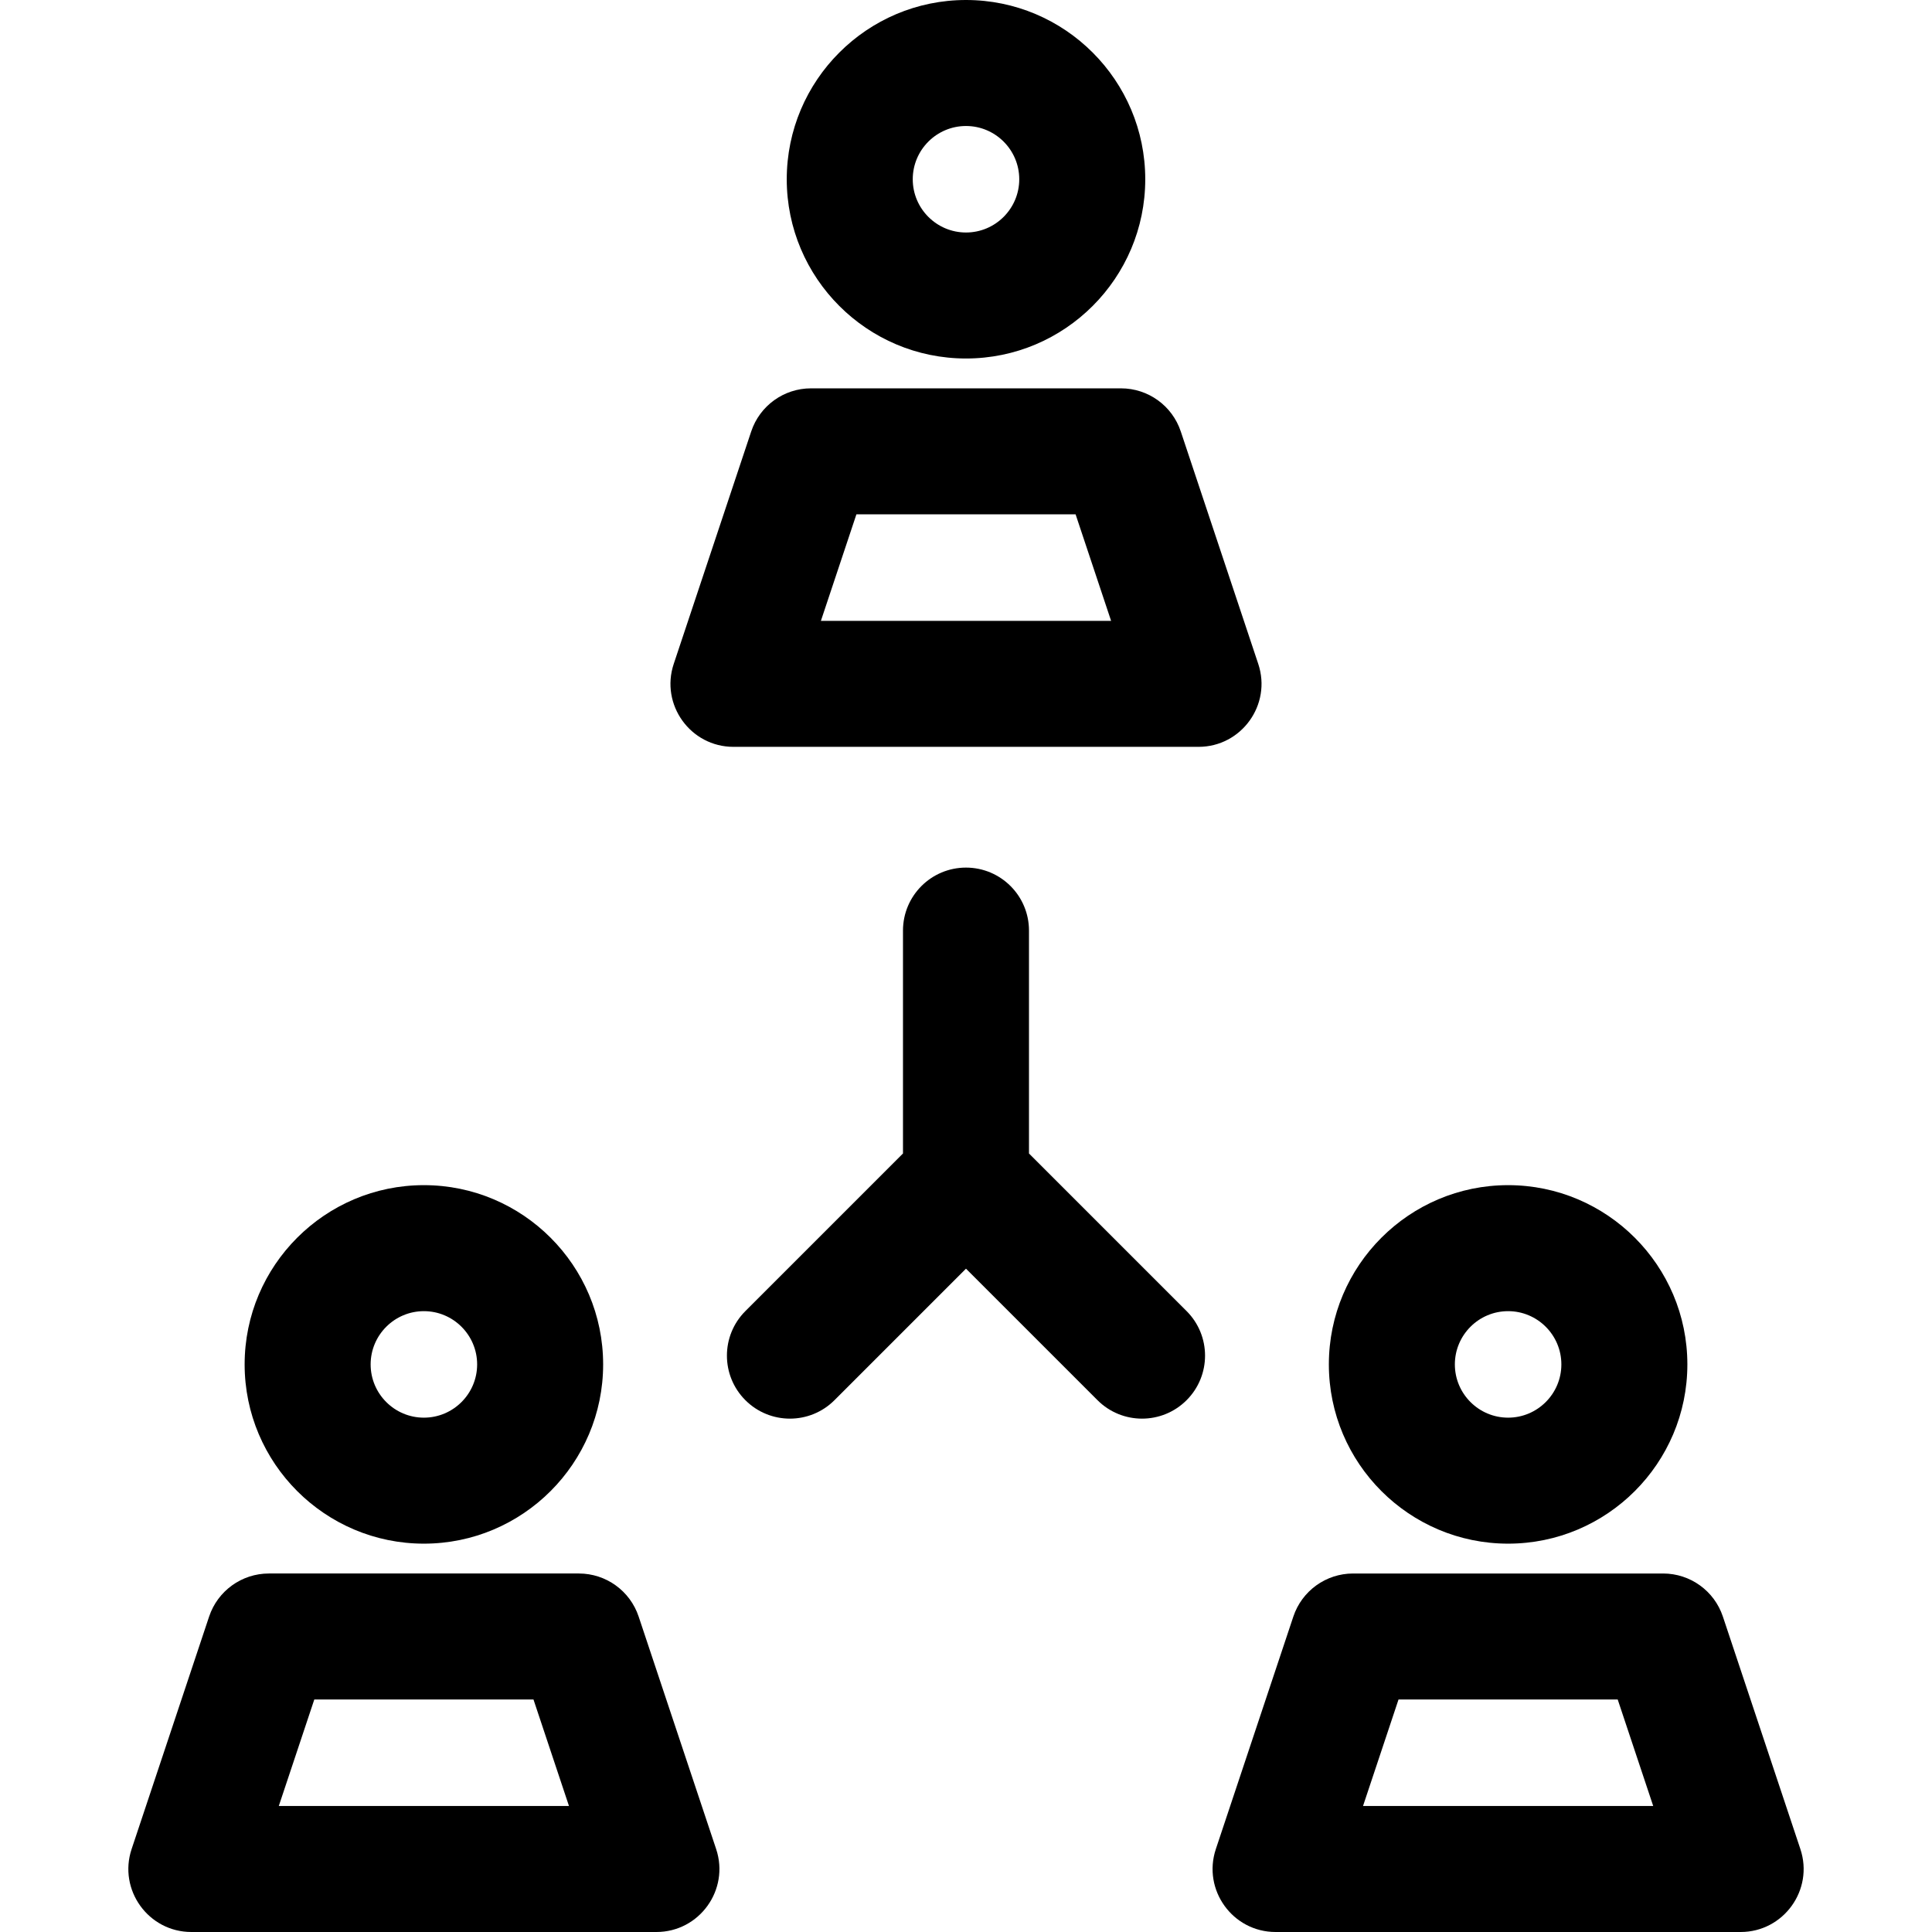
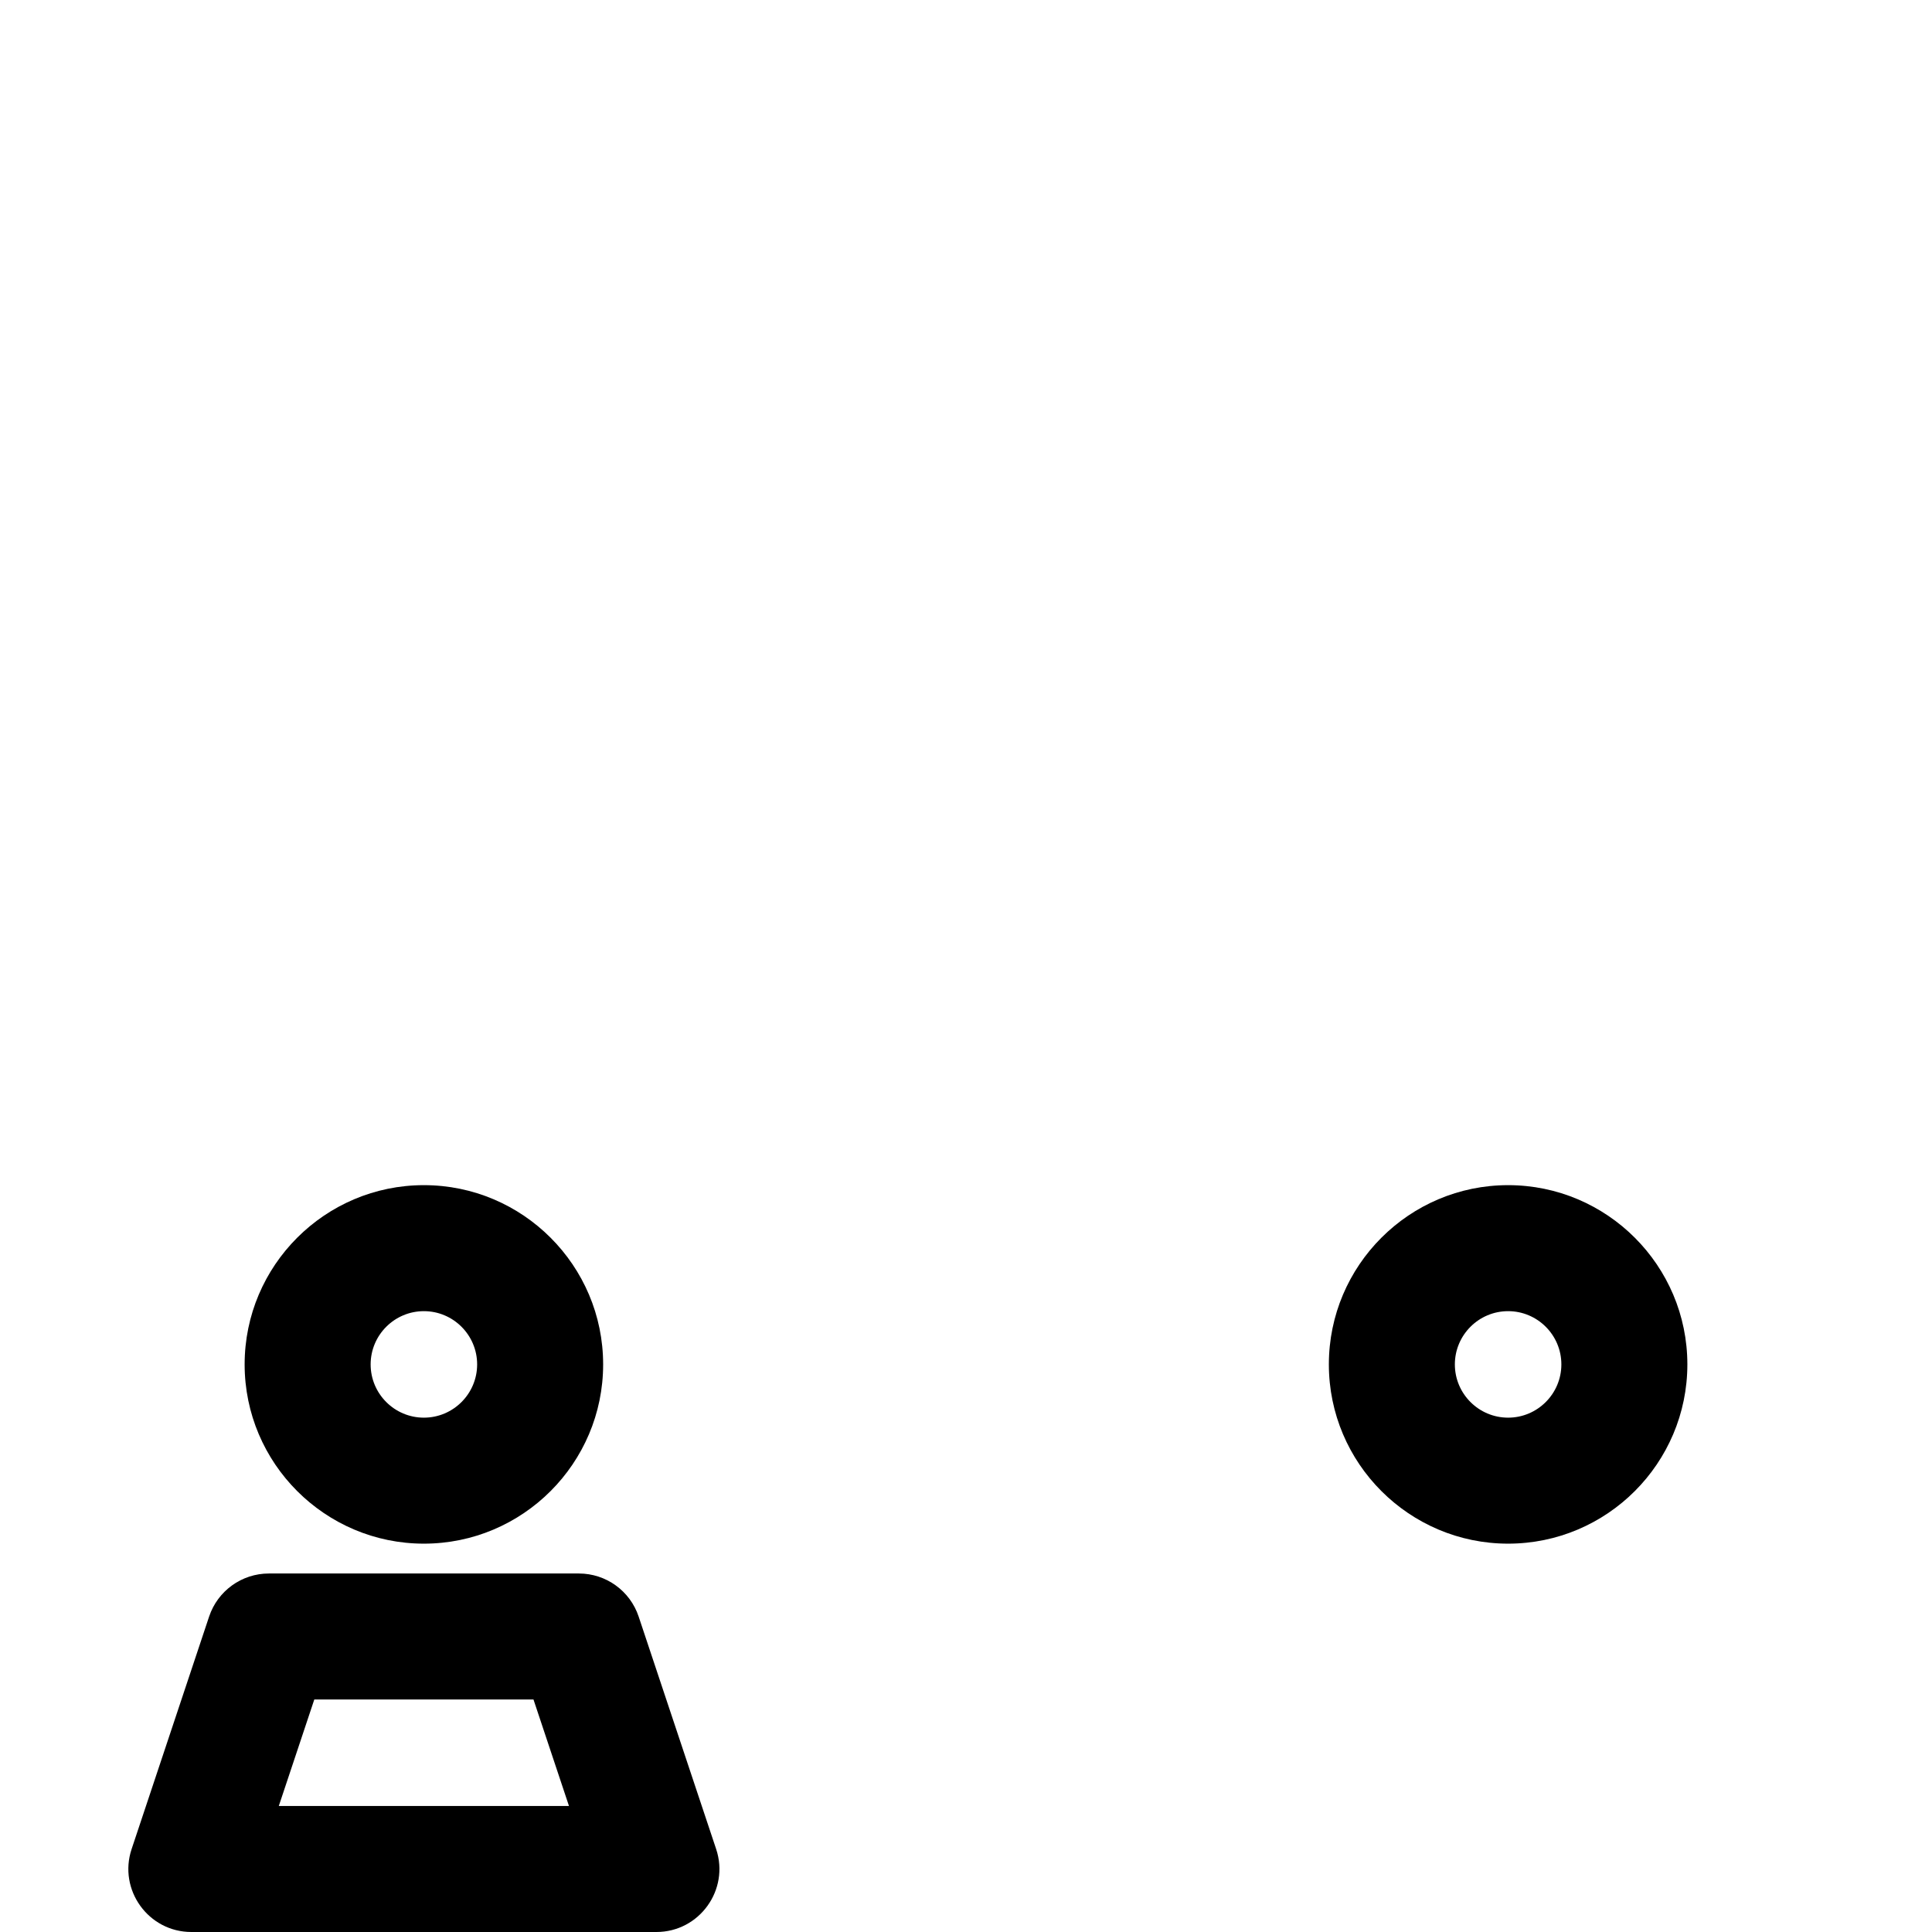
<svg xmlns="http://www.w3.org/2000/svg" xml:space="preserve" viewBox="0 0 512 512" id="Layer_1" version="1.1" width="800px" height="800px" fill="#000000">
  <g>
    <g>
-       <path d="M256,0c-26.193,0-47.504,21.31-47.504,47.504S229.807,95.006,256,95.006s47.504-21.31,47.504-47.504S282.193,0,256,0z     M256,61.615c-7.781,0-14.112-6.331-14.112-14.112c0-7.781,6.331-14.111,14.112-14.111c7.781,0,14.112,6.331,14.112,14.112    S263.781,61.615,256,61.615z" />
-     </g>
+       </g>
  </g>
  <g>
    <g>
-       <path d="M333.453,175.947l-20.538-61.615c-2.273-6.817-8.653-11.417-15.839-11.417h-82.155c-7.186,0-13.566,4.599-15.839,11.417    l-20.538,61.615c-3.598,10.798,4.448,21.975,15.839,21.975h123.231C328.997,197.921,337.055,186.753,333.453,175.947z     M217.549,164.53l9.407-28.223h58.088l9.407,28.223H217.549z" />
-     </g>
+       </g>
  </g>
  <g>
    <g>
      <path d="M112.334,314.077c-26.194,0-47.504,21.31-47.504,47.504c0,26.193,21.309,47.504,47.504,47.504    c26.193,0,47.505-21.31,47.505-47.504C159.838,335.388,138.528,314.077,112.334,314.077z M112.334,375.694    c-7.782,0-14.112-6.331-14.112-14.112c0-7.781,6.33-14.112,14.112-14.112c7.781,0,14.113,6.331,14.113,14.112    C126.447,369.363,120.116,375.694,112.334,375.694z" />
    </g>
  </g>
  <g>
    <g>
      <path d="M189.788,490.025l-20.539-61.616c-2.273-6.817-8.653-11.416-15.839-11.416H71.257c-7.186,0-13.566,4.599-15.839,11.416    l-20.539,61.615C31.281,500.823,39.327,512,50.718,512H173.95C185.332,512,193.39,500.832,189.788,490.025z M73.883,478.609    l9.409-28.223h58.086l9.407,28.223H73.883z" />
    </g>
  </g>
  <g>
    <g>
      <path d="M399.666,314.077c-26.193,0-47.505,21.31-47.505,47.504c0,26.193,21.311,47.504,47.505,47.504s47.504-21.31,47.504-47.504    C447.169,335.388,425.859,314.077,399.666,314.077z M399.666,375.694c-7.781,0-14.113-6.331-14.113-14.112    c0-7.781,6.332-14.112,14.113-14.112c7.781,0,14.112,6.331,14.112,14.112C413.778,369.363,407.447,375.694,399.666,375.694z" />
    </g>
  </g>
  <g>
    <g>
-       <path d="M477.12,490.025l-20.539-61.615c-2.273-6.817-8.653-11.416-15.839-11.416h-82.154c-7.186,0-13.566,4.599-15.839,11.416    l-20.539,61.615C318.613,500.823,326.659,512,338.05,512h123.232C472.663,512,480.722,500.832,477.12,490.025z M361.214,478.609    l9.409-28.223h58.086l9.409,28.223H361.214z" />
-     </g>
+       </g>
  </g>
  <g>
    <g>
-       <path d="M314.46,347.453l-41.768-41.767v-59.067c0-9.22-7.475-16.696-16.696-16.696c-9.22,0-16.696,7.475-16.696,16.696v59.067    l-41.767,41.767c-6.52,6.519-6.52,17.091,0,23.611s17.091,6.52,23.611,0l34.853-34.853l34.852,34.853    c6.518,6.52,17.09,6.52,23.611,0C320.98,364.545,320.98,353.975,314.46,347.453z" />
-     </g>
+       </g>
  </g>
</svg>